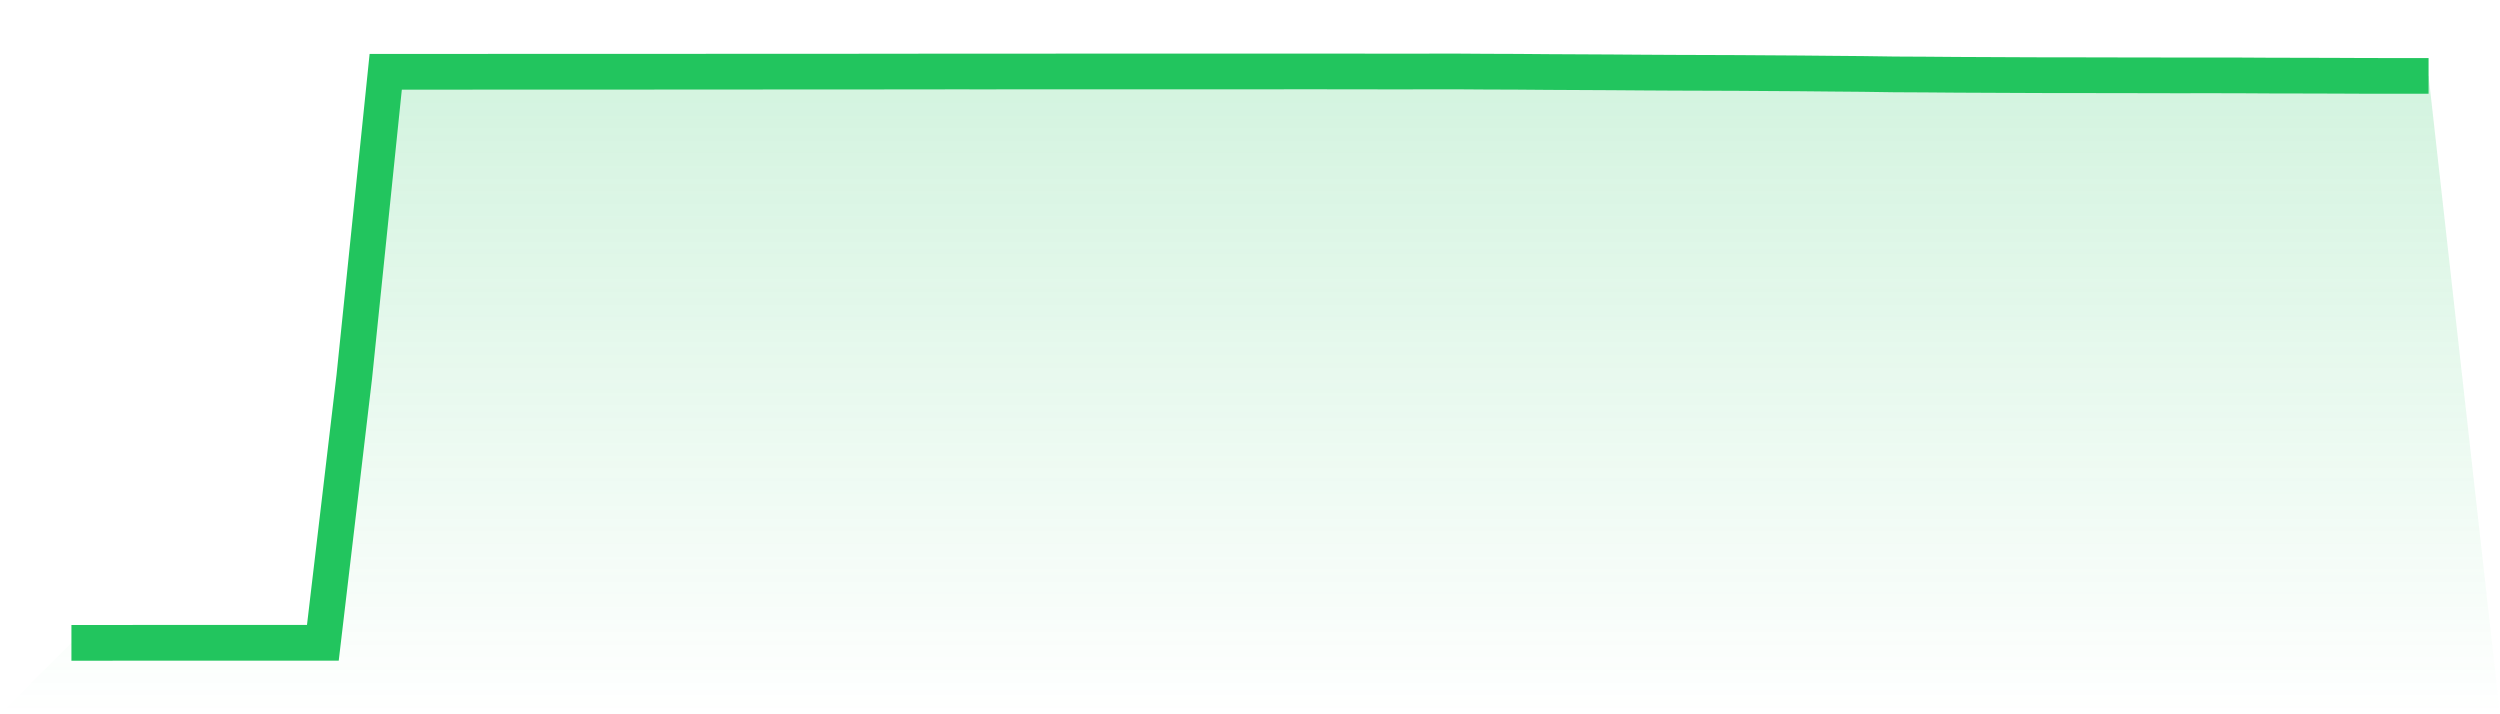
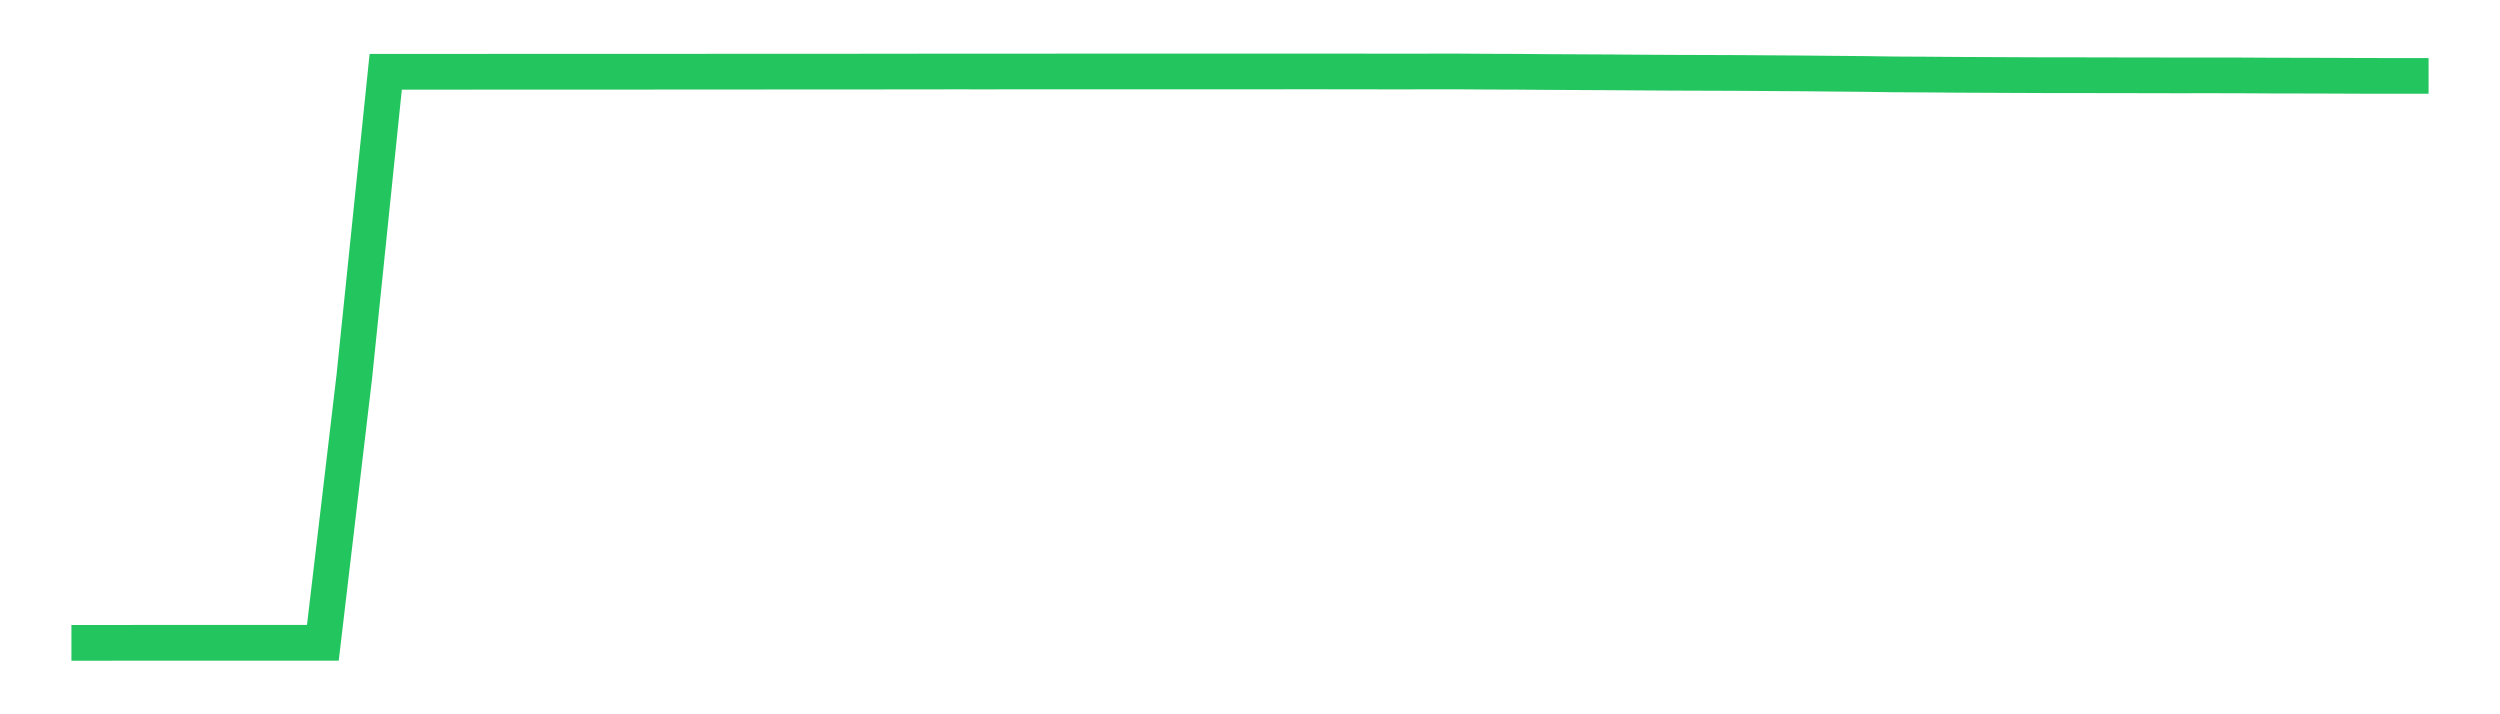
<svg xmlns="http://www.w3.org/2000/svg" viewBox="0 0 140 40">
  <defs>
    <linearGradient id="gradient" x1="0" x2="0" y1="0" y2="1">
      <stop offset="0%" stop-color="#22c55e" stop-opacity="0.2" />
      <stop offset="100%" stop-color="#22c55e" stop-opacity="0" />
    </linearGradient>
  </defs>
-   <path d="M4,36 L4,36 L5.76,36 L7.52,35.998 L9.28,35.998 L11.04,35.998 L12.8,35.998 L14.56,35.997 L16.32,35.997 L18.08,35.997 L19.84,21.098 L21.6,4.022 L23.36,4.022 L25.12,4.021 L26.88,4.019 L28.64,4.016 L30.4,4.016 L32.16,4.016 L33.92,4.016 L35.68,4.017 L37.44,4.015 L39.2,4.015 L40.96,4.013 L42.72,4.012 L44.48,4.011 L46.24,4.011 L48,4.011 L49.76,4.008 L51.52,4.007 L53.28,4.004 L55.04,4.005 L56.8,4.004 L58.56,4.004 L60.32,4.002 L62.08,4.003 L63.84,4.003 L65.6,4.003 L67.36,4.002 L69.12,4.002 L70.88,4.002 L72.64,4 L74.4,4.001 L76.16,4.003 L77.92,4.006 L79.68,4.004 L81.44,4.001 L83.2,4.013 L84.96,4.019 L86.72,4.033 L88.48,4.042 L90.24,4.051 L92,4.064 L93.76,4.074 L95.52,4.08 L97.28,4.086 L99.04,4.098 L100.8,4.109 L102.56,4.126 L104.32,4.141 L106.08,4.166 L107.84,4.175 L109.6,4.189 L111.36,4.197 L113.12,4.205 L114.88,4.212 L116.64,4.212 L118.4,4.216 L120.16,4.218 L121.92,4.222 L123.68,4.22 L125.44,4.223 L127.2,4.233 L128.96,4.236 L130.72,4.241 L132.48,4.249 L134.24,4.251 L136,4.251 L140,40 L0,40 z" fill="url(#gradient)" />
  <path d="M4,36 L4,36 L5.76,36 L7.52,35.998 L9.28,35.998 L11.04,35.998 L12.8,35.998 L14.56,35.997 L16.32,35.997 L18.08,35.997 L19.84,21.098 L21.6,4.022 L23.36,4.022 L25.12,4.021 L26.88,4.019 L28.64,4.016 L30.4,4.016 L32.16,4.016 L33.92,4.016 L35.68,4.017 L37.44,4.015 L39.2,4.015 L40.96,4.013 L42.72,4.012 L44.48,4.011 L46.24,4.011 L48,4.011 L49.76,4.008 L51.52,4.007 L53.28,4.004 L55.04,4.005 L56.8,4.004 L58.56,4.004 L60.32,4.002 L62.08,4.003 L63.84,4.003 L65.6,4.003 L67.36,4.002 L69.12,4.002 L70.88,4.002 L72.64,4 L74.4,4.001 L76.16,4.003 L77.92,4.006 L79.68,4.004 L81.44,4.001 L83.2,4.013 L84.96,4.019 L86.72,4.033 L88.48,4.042 L90.24,4.051 L92,4.064 L93.76,4.074 L95.52,4.08 L97.28,4.086 L99.04,4.098 L100.8,4.109 L102.56,4.126 L104.32,4.141 L106.08,4.166 L107.84,4.175 L109.6,4.189 L111.36,4.197 L113.12,4.205 L114.88,4.212 L116.64,4.212 L118.4,4.216 L120.16,4.218 L121.92,4.222 L123.68,4.22 L125.44,4.223 L127.2,4.233 L128.96,4.236 L130.72,4.241 L132.48,4.249 L134.24,4.251 L136,4.251" fill="none" stroke="#22c55e" stroke-width="2" />
</svg>